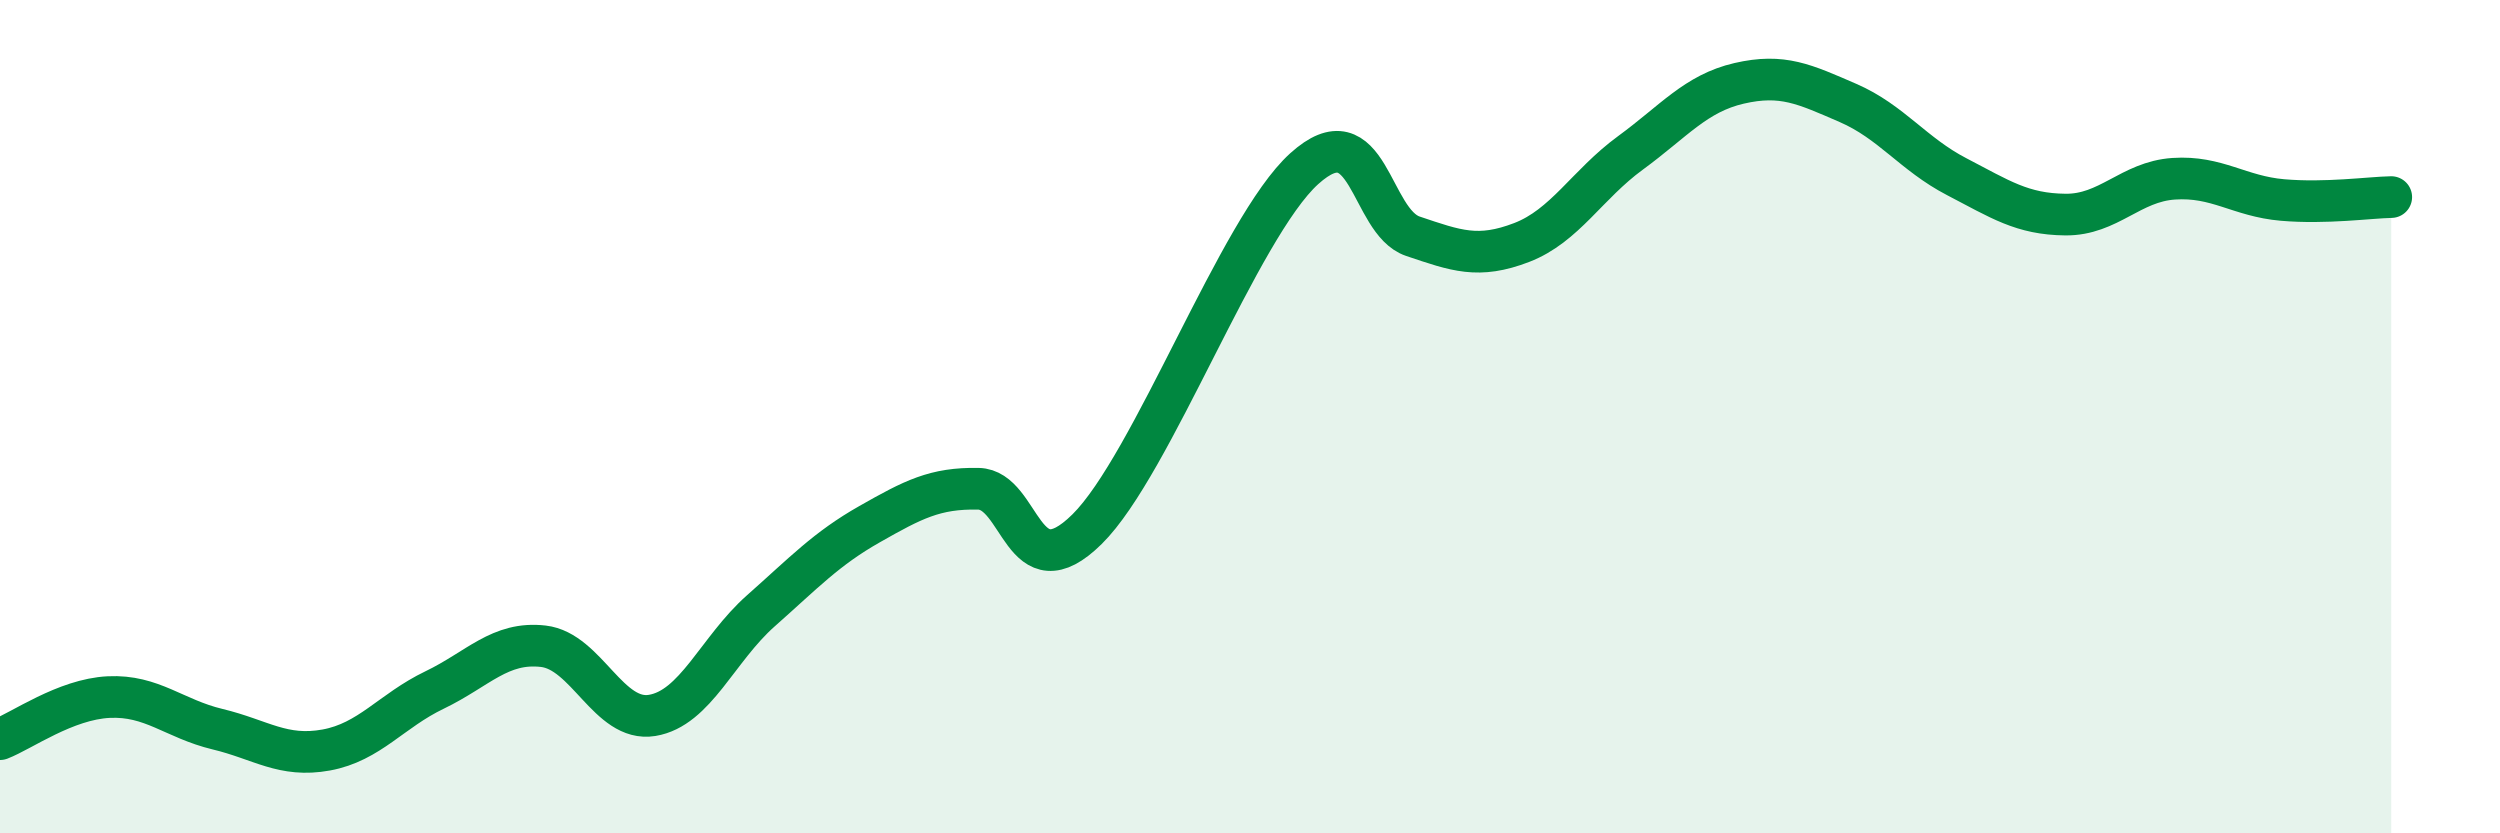
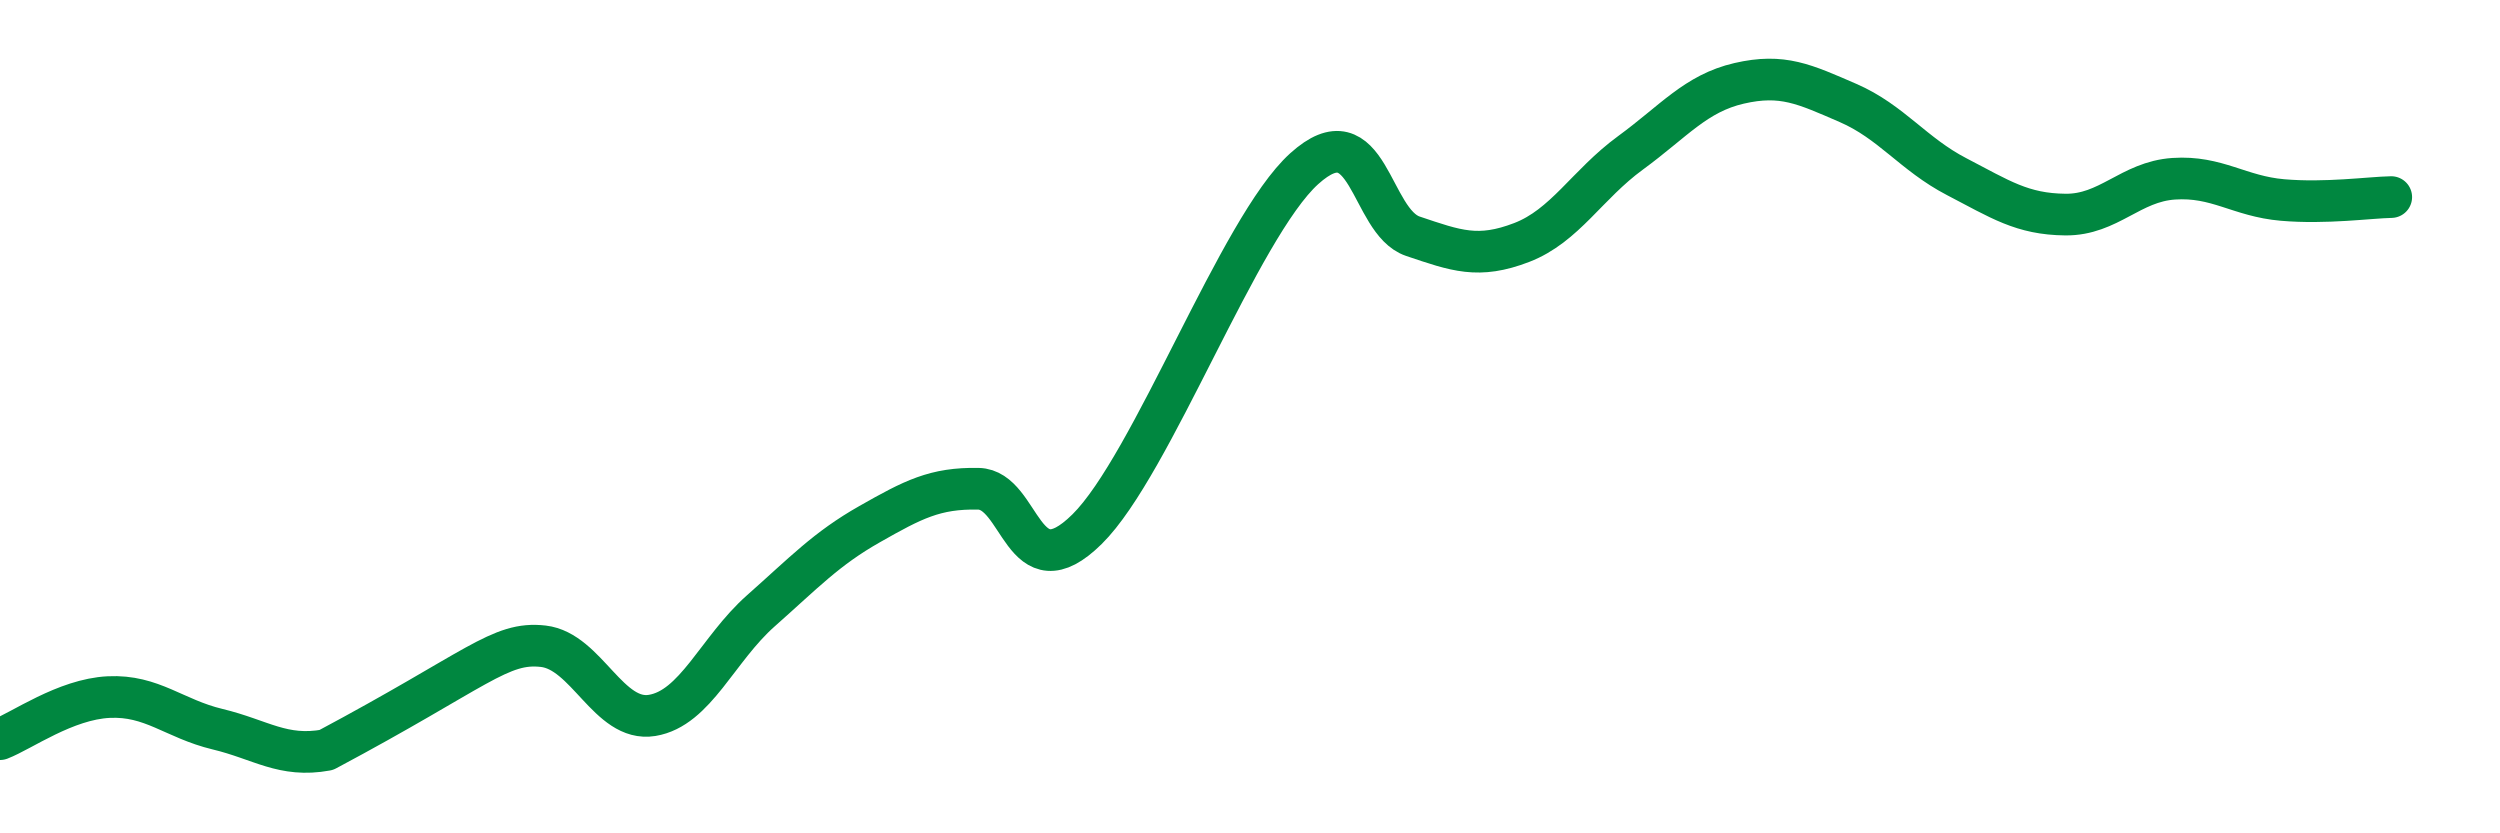
<svg xmlns="http://www.w3.org/2000/svg" width="60" height="20" viewBox="0 0 60 20">
-   <path d="M 0,17.74 C 0.52,17.54 1.57,16.78 2.61,16.73 C 3.65,16.68 4.18,17.25 5.22,17.5 C 6.26,17.75 6.79,18.19 7.83,18 C 8.87,17.81 9.39,17.06 10.43,16.56 C 11.47,16.06 12,15.39 13.04,15.51 C 14.08,15.63 14.61,17.34 15.65,17.17 C 16.69,17 17.22,15.58 18.26,14.66 C 19.3,13.74 19.83,13.17 20.87,12.58 C 21.91,11.99 22.44,11.71 23.48,11.73 C 24.52,11.75 24.53,14.24 26.09,12.7 C 27.65,11.16 29.74,5.46 31.3,4.05 C 32.86,2.64 32.87,5.32 33.91,5.67 C 34.95,6.02 35.48,6.22 36.52,5.82 C 37.56,5.42 38.09,4.43 39.13,3.67 C 40.17,2.91 40.7,2.24 41.74,2 C 42.78,1.76 43.31,2.02 44.35,2.47 C 45.39,2.92 45.92,3.7 46.96,4.24 C 48,4.78 48.53,5.14 49.57,5.15 C 50.61,5.16 51.13,4.36 52.17,4.29 C 53.21,4.22 53.74,4.71 54.78,4.8 C 55.82,4.89 56.87,4.74 57.39,4.73L57.39 20L0 20Z" fill="#008740" opacity="0.1" stroke-linecap="round" stroke-linejoin="round" />
-   <path d="M 0,17.74 C 0.52,17.54 1.57,16.78 2.61,16.73 C 3.65,16.68 4.18,17.25 5.22,17.5 C 6.26,17.75 6.79,18.19 7.83,18 C 8.87,17.81 9.39,17.06 10.43,16.56 C 11.47,16.06 12,15.39 13.04,15.51 C 14.08,15.63 14.61,17.34 15.65,17.17 C 16.69,17 17.22,15.58 18.26,14.66 C 19.3,13.74 19.83,13.17 20.87,12.58 C 21.91,11.99 22.44,11.71 23.48,11.73 C 24.52,11.75 24.53,14.24 26.09,12.7 C 27.65,11.16 29.74,5.46 31.3,4.05 C 32.86,2.64 32.87,5.32 33.91,5.67 C 34.95,6.02 35.48,6.22 36.52,5.82 C 37.56,5.42 38.09,4.43 39.13,3.67 C 40.17,2.91 40.7,2.24 41.74,2 C 42.78,1.76 43.31,2.02 44.35,2.47 C 45.39,2.92 45.92,3.7 46.96,4.24 C 48,4.78 48.53,5.14 49.57,5.15 C 50.61,5.16 51.13,4.36 52.17,4.29 C 53.21,4.22 53.74,4.71 54.78,4.8 C 55.82,4.89 56.87,4.74 57.39,4.73" stroke="#008740" stroke-width="1" fill="none" stroke-linecap="round" stroke-linejoin="round" />
+   <path d="M 0,17.74 C 0.52,17.54 1.57,16.78 2.61,16.73 C 3.65,16.68 4.18,17.25 5.22,17.5 C 6.26,17.75 6.79,18.19 7.83,18 C 11.47,16.06 12,15.39 13.04,15.51 C 14.08,15.63 14.61,17.34 15.65,17.17 C 16.69,17 17.22,15.58 18.26,14.66 C 19.3,13.74 19.83,13.17 20.87,12.58 C 21.91,11.99 22.44,11.71 23.48,11.73 C 24.52,11.75 24.53,14.24 26.09,12.7 C 27.65,11.16 29.74,5.46 31.3,4.05 C 32.86,2.64 32.87,5.32 33.91,5.67 C 34.95,6.02 35.48,6.22 36.52,5.82 C 37.56,5.42 38.09,4.43 39.13,3.67 C 40.17,2.91 40.7,2.24 41.74,2 C 42.78,1.76 43.31,2.02 44.35,2.47 C 45.39,2.92 45.92,3.7 46.96,4.24 C 48,4.78 48.53,5.14 49.57,5.15 C 50.61,5.16 51.13,4.36 52.17,4.29 C 53.21,4.22 53.74,4.71 54.78,4.8 C 55.82,4.89 56.87,4.74 57.39,4.73" stroke="#008740" stroke-width="1" fill="none" stroke-linecap="round" stroke-linejoin="round" />
</svg>